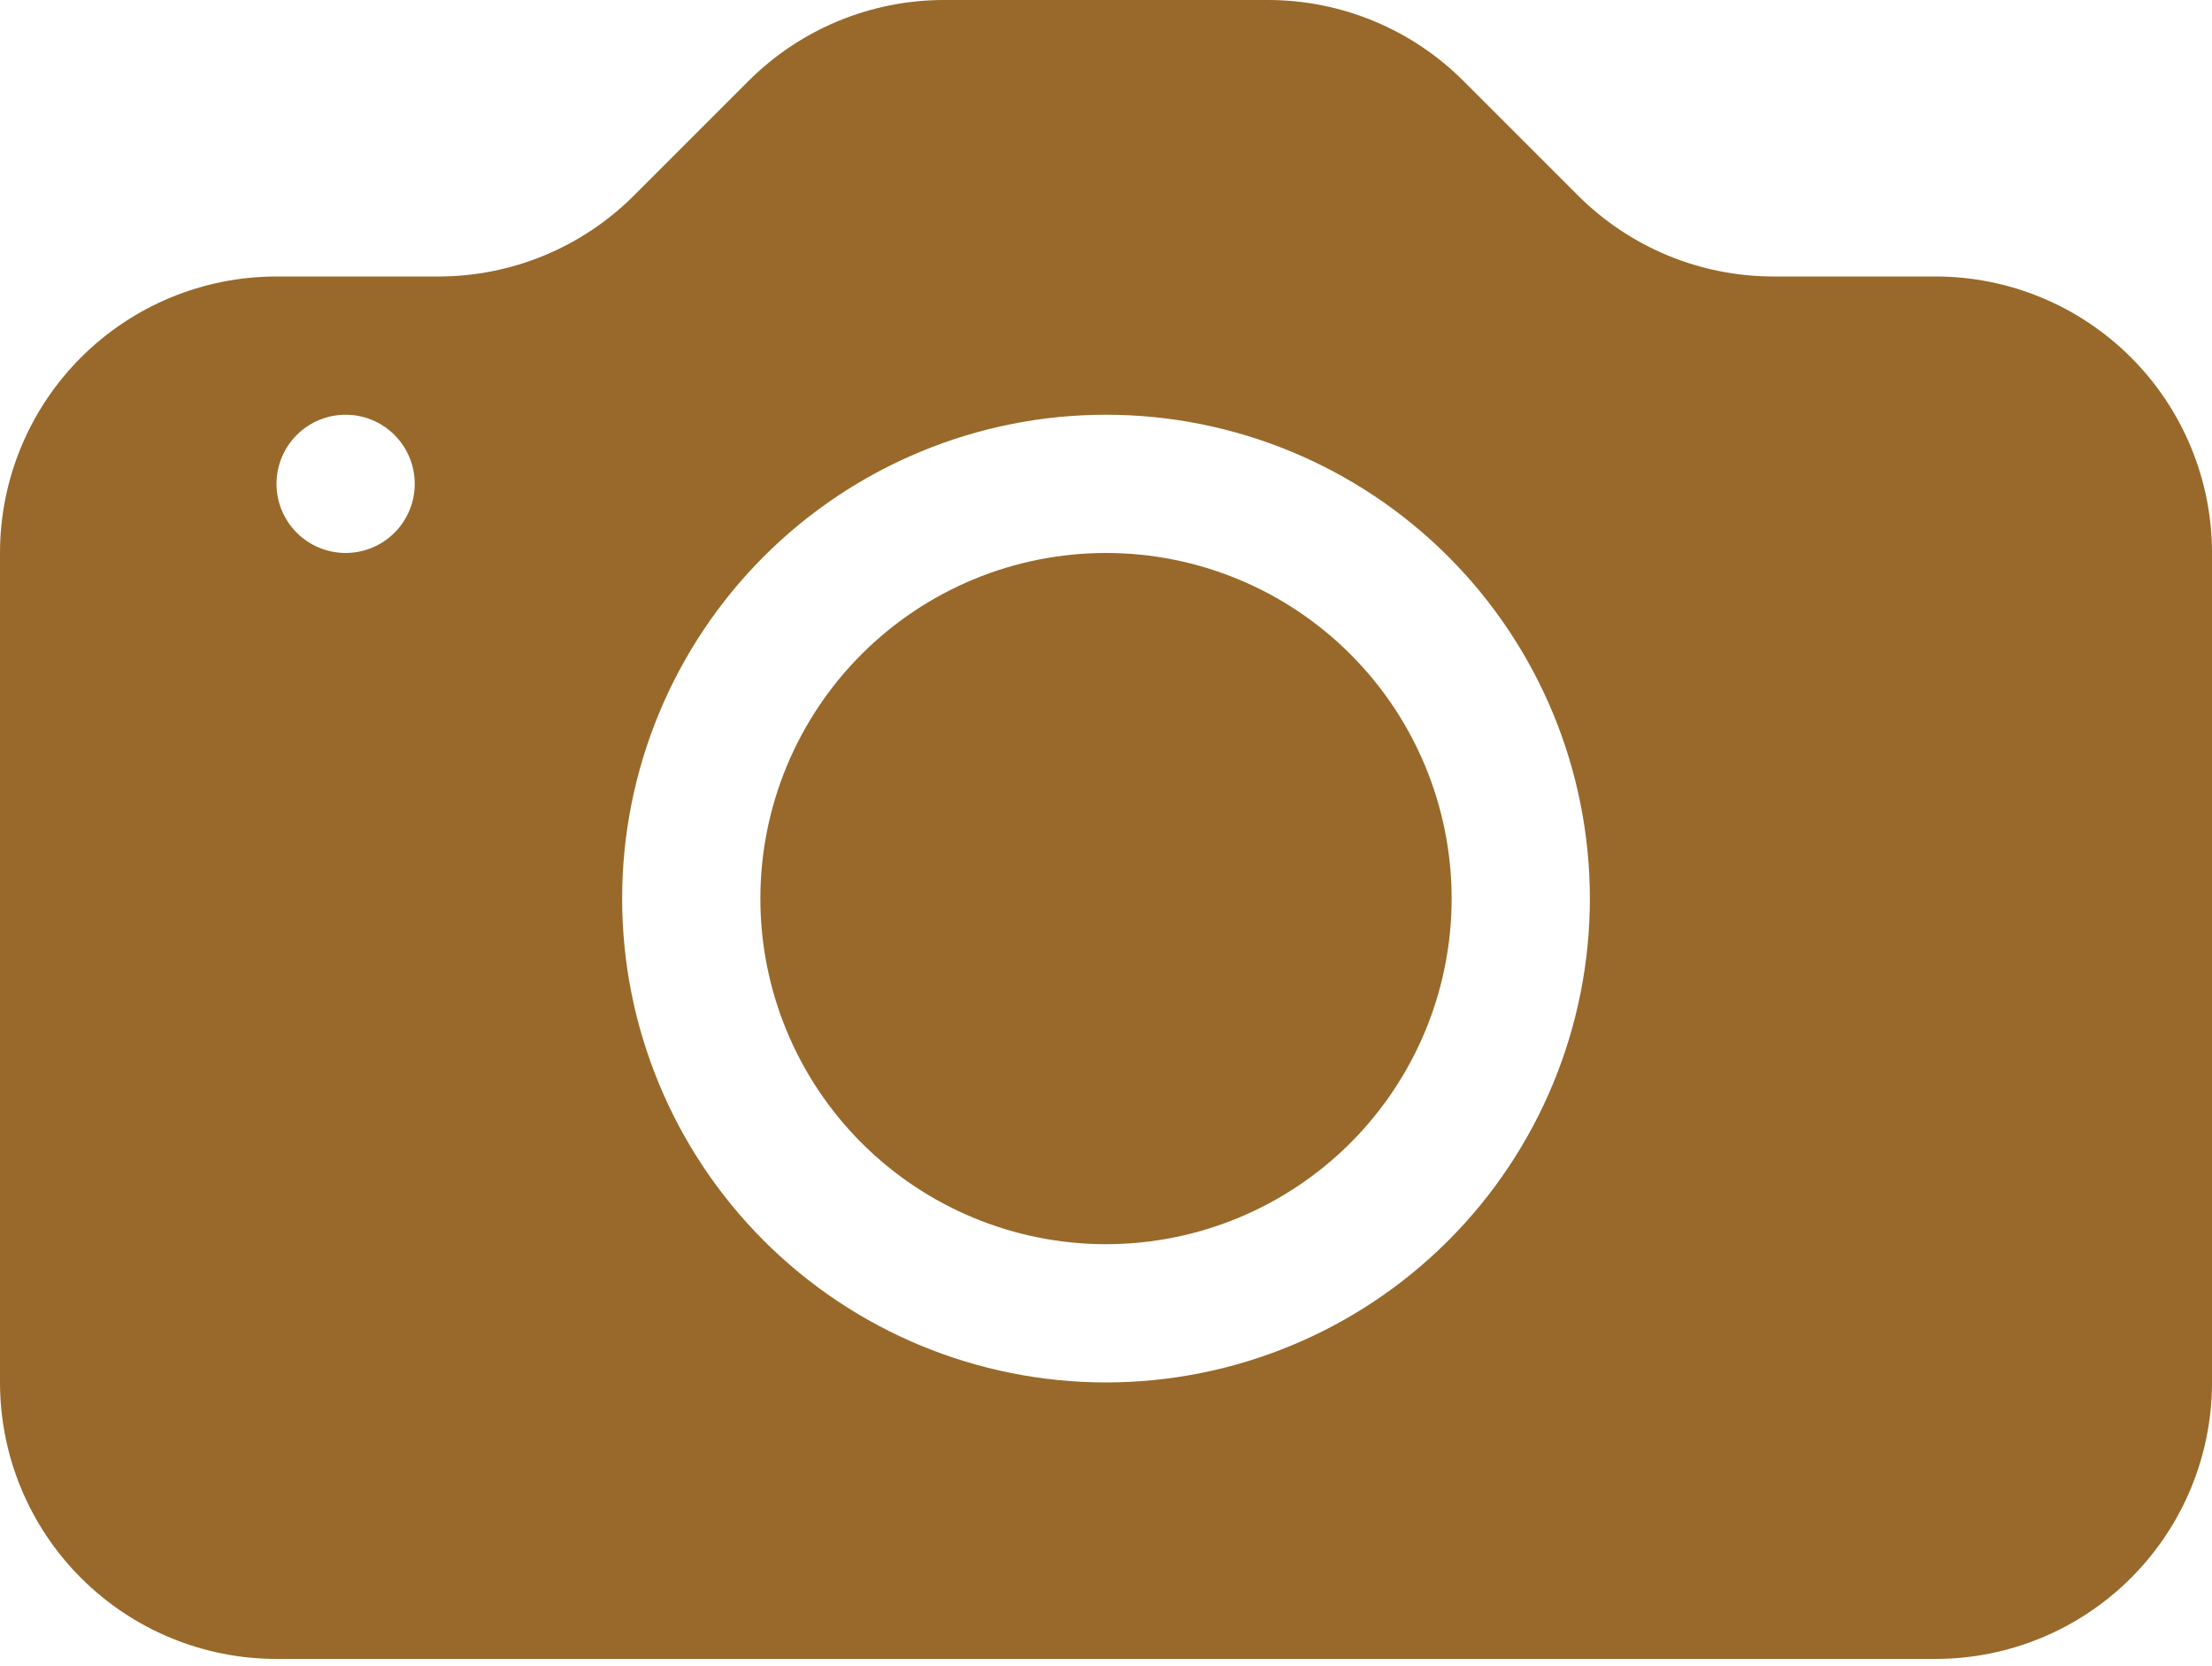
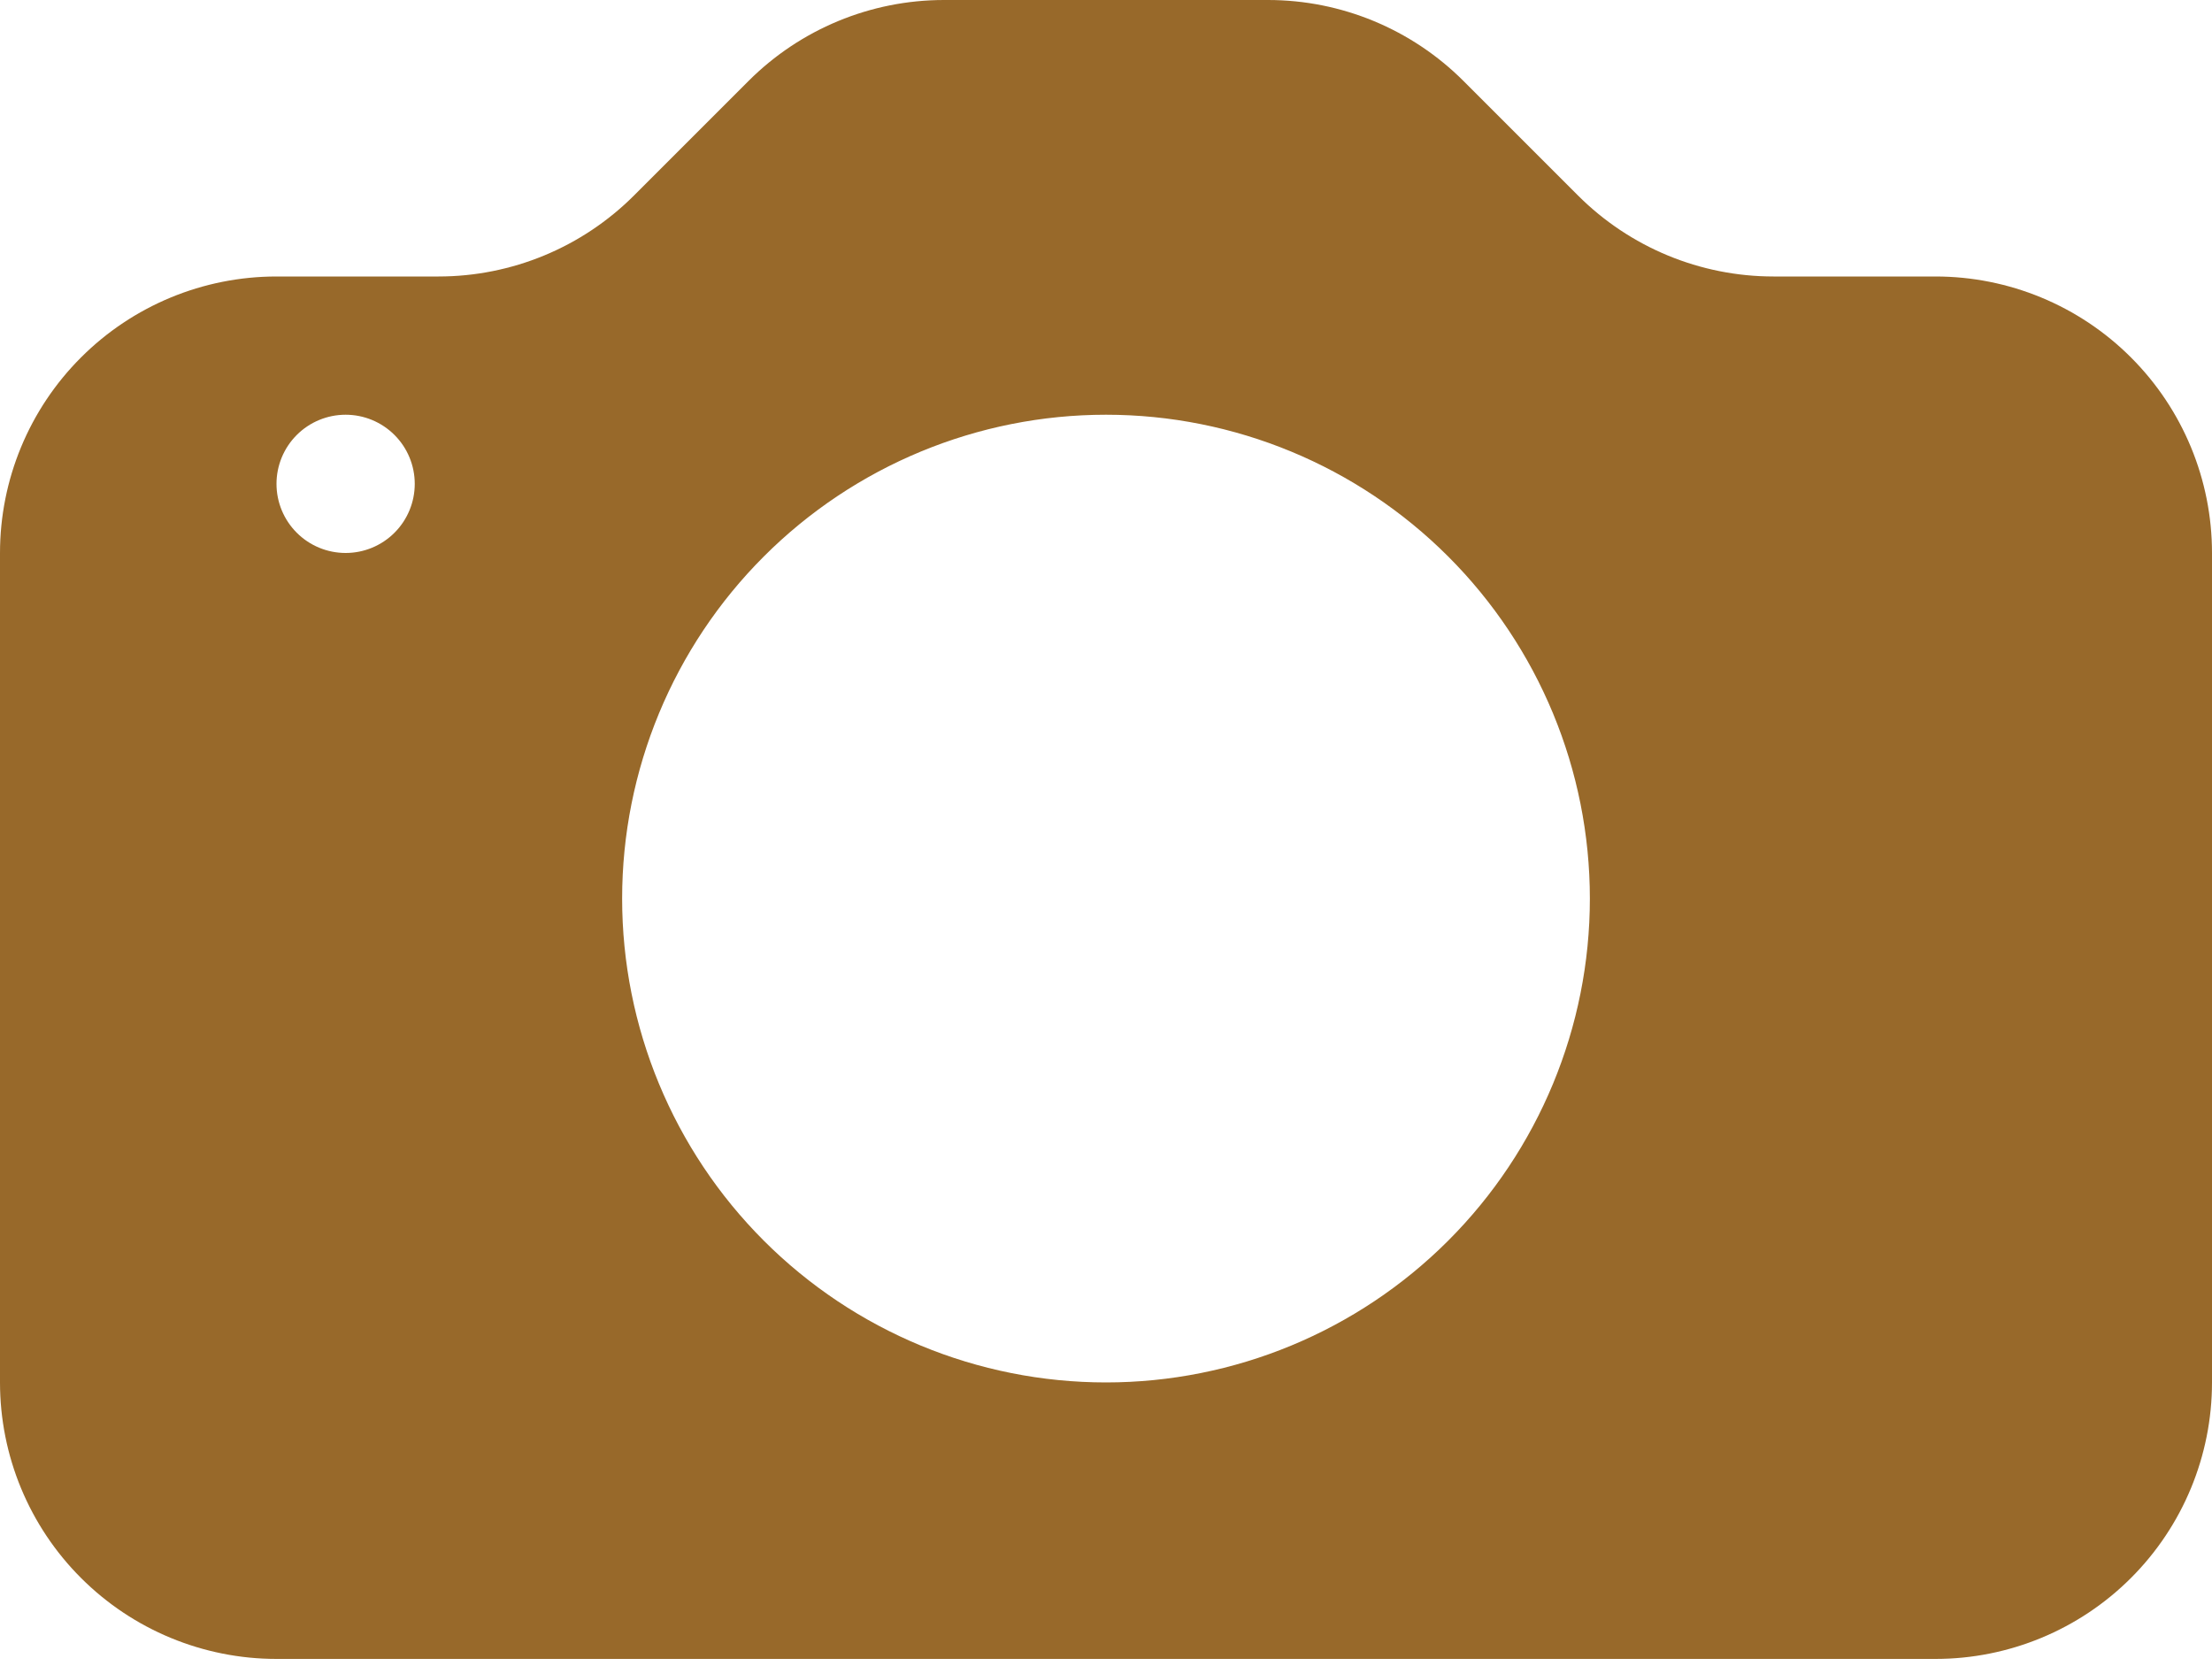
<svg xmlns="http://www.w3.org/2000/svg" width="150" height="113" viewBox="0 0 150 113" fill="none">
-   <path d="M98.438 60.938C98.438 67.153 95.968 73.115 91.573 77.51C87.177 81.906 81.216 84.375 75 84.375C68.784 84.375 62.823 81.906 58.427 77.51C54.032 73.115 51.562 67.153 51.562 60.938C51.562 54.721 54.032 48.76 58.427 44.365C62.823 39.969 68.784 37.5 75 37.5C81.216 37.5 87.177 39.969 91.573 44.365C95.968 48.76 98.438 54.721 98.438 60.938V60.938Z" fill="#98692A" />
  <path d="M18.75 18.75C13.777 18.75 9.008 20.725 5.492 24.242C1.975 27.758 0 32.527 0 37.5L0 93.75C0 98.723 1.975 103.492 5.492 107.008C9.008 110.525 13.777 112.5 18.75 112.5H131.25C136.223 112.5 140.992 110.525 144.508 107.008C148.025 103.492 150 98.723 150 93.75V37.5C150 32.527 148.025 27.758 144.508 24.242C140.992 20.725 136.223 18.75 131.25 18.75H120.263C115.29 18.749 110.522 16.773 107.006 13.256L99.244 5.494C95.728 1.977 90.96 0.001 85.987 0H64.013C59.04 0.001 54.272 1.977 50.756 5.494L42.994 13.256C39.478 16.773 34.71 18.749 29.738 18.75H18.75ZM23.438 37.5C22.194 37.5 21.002 37.006 20.123 36.127C19.244 35.248 18.75 34.056 18.75 32.812C18.75 31.569 19.244 30.377 20.123 29.498C21.002 28.619 22.194 28.125 23.438 28.125C24.681 28.125 25.873 28.619 26.752 29.498C27.631 30.377 28.125 31.569 28.125 32.812C28.125 34.056 27.631 35.248 26.752 36.127C25.873 37.006 24.681 37.5 23.438 37.5ZM107.812 60.938C107.812 69.64 104.355 77.986 98.202 84.139C92.048 90.293 83.702 93.75 75 93.75C66.298 93.75 57.952 90.293 51.798 84.139C45.645 77.986 42.188 69.64 42.188 60.938C42.188 52.235 45.645 43.889 51.798 37.736C57.952 31.582 66.298 28.125 75 28.125C83.702 28.125 92.048 31.582 98.202 37.736C104.355 43.889 107.812 52.235 107.812 60.938V60.938Z" fill="#98692A" />
</svg>